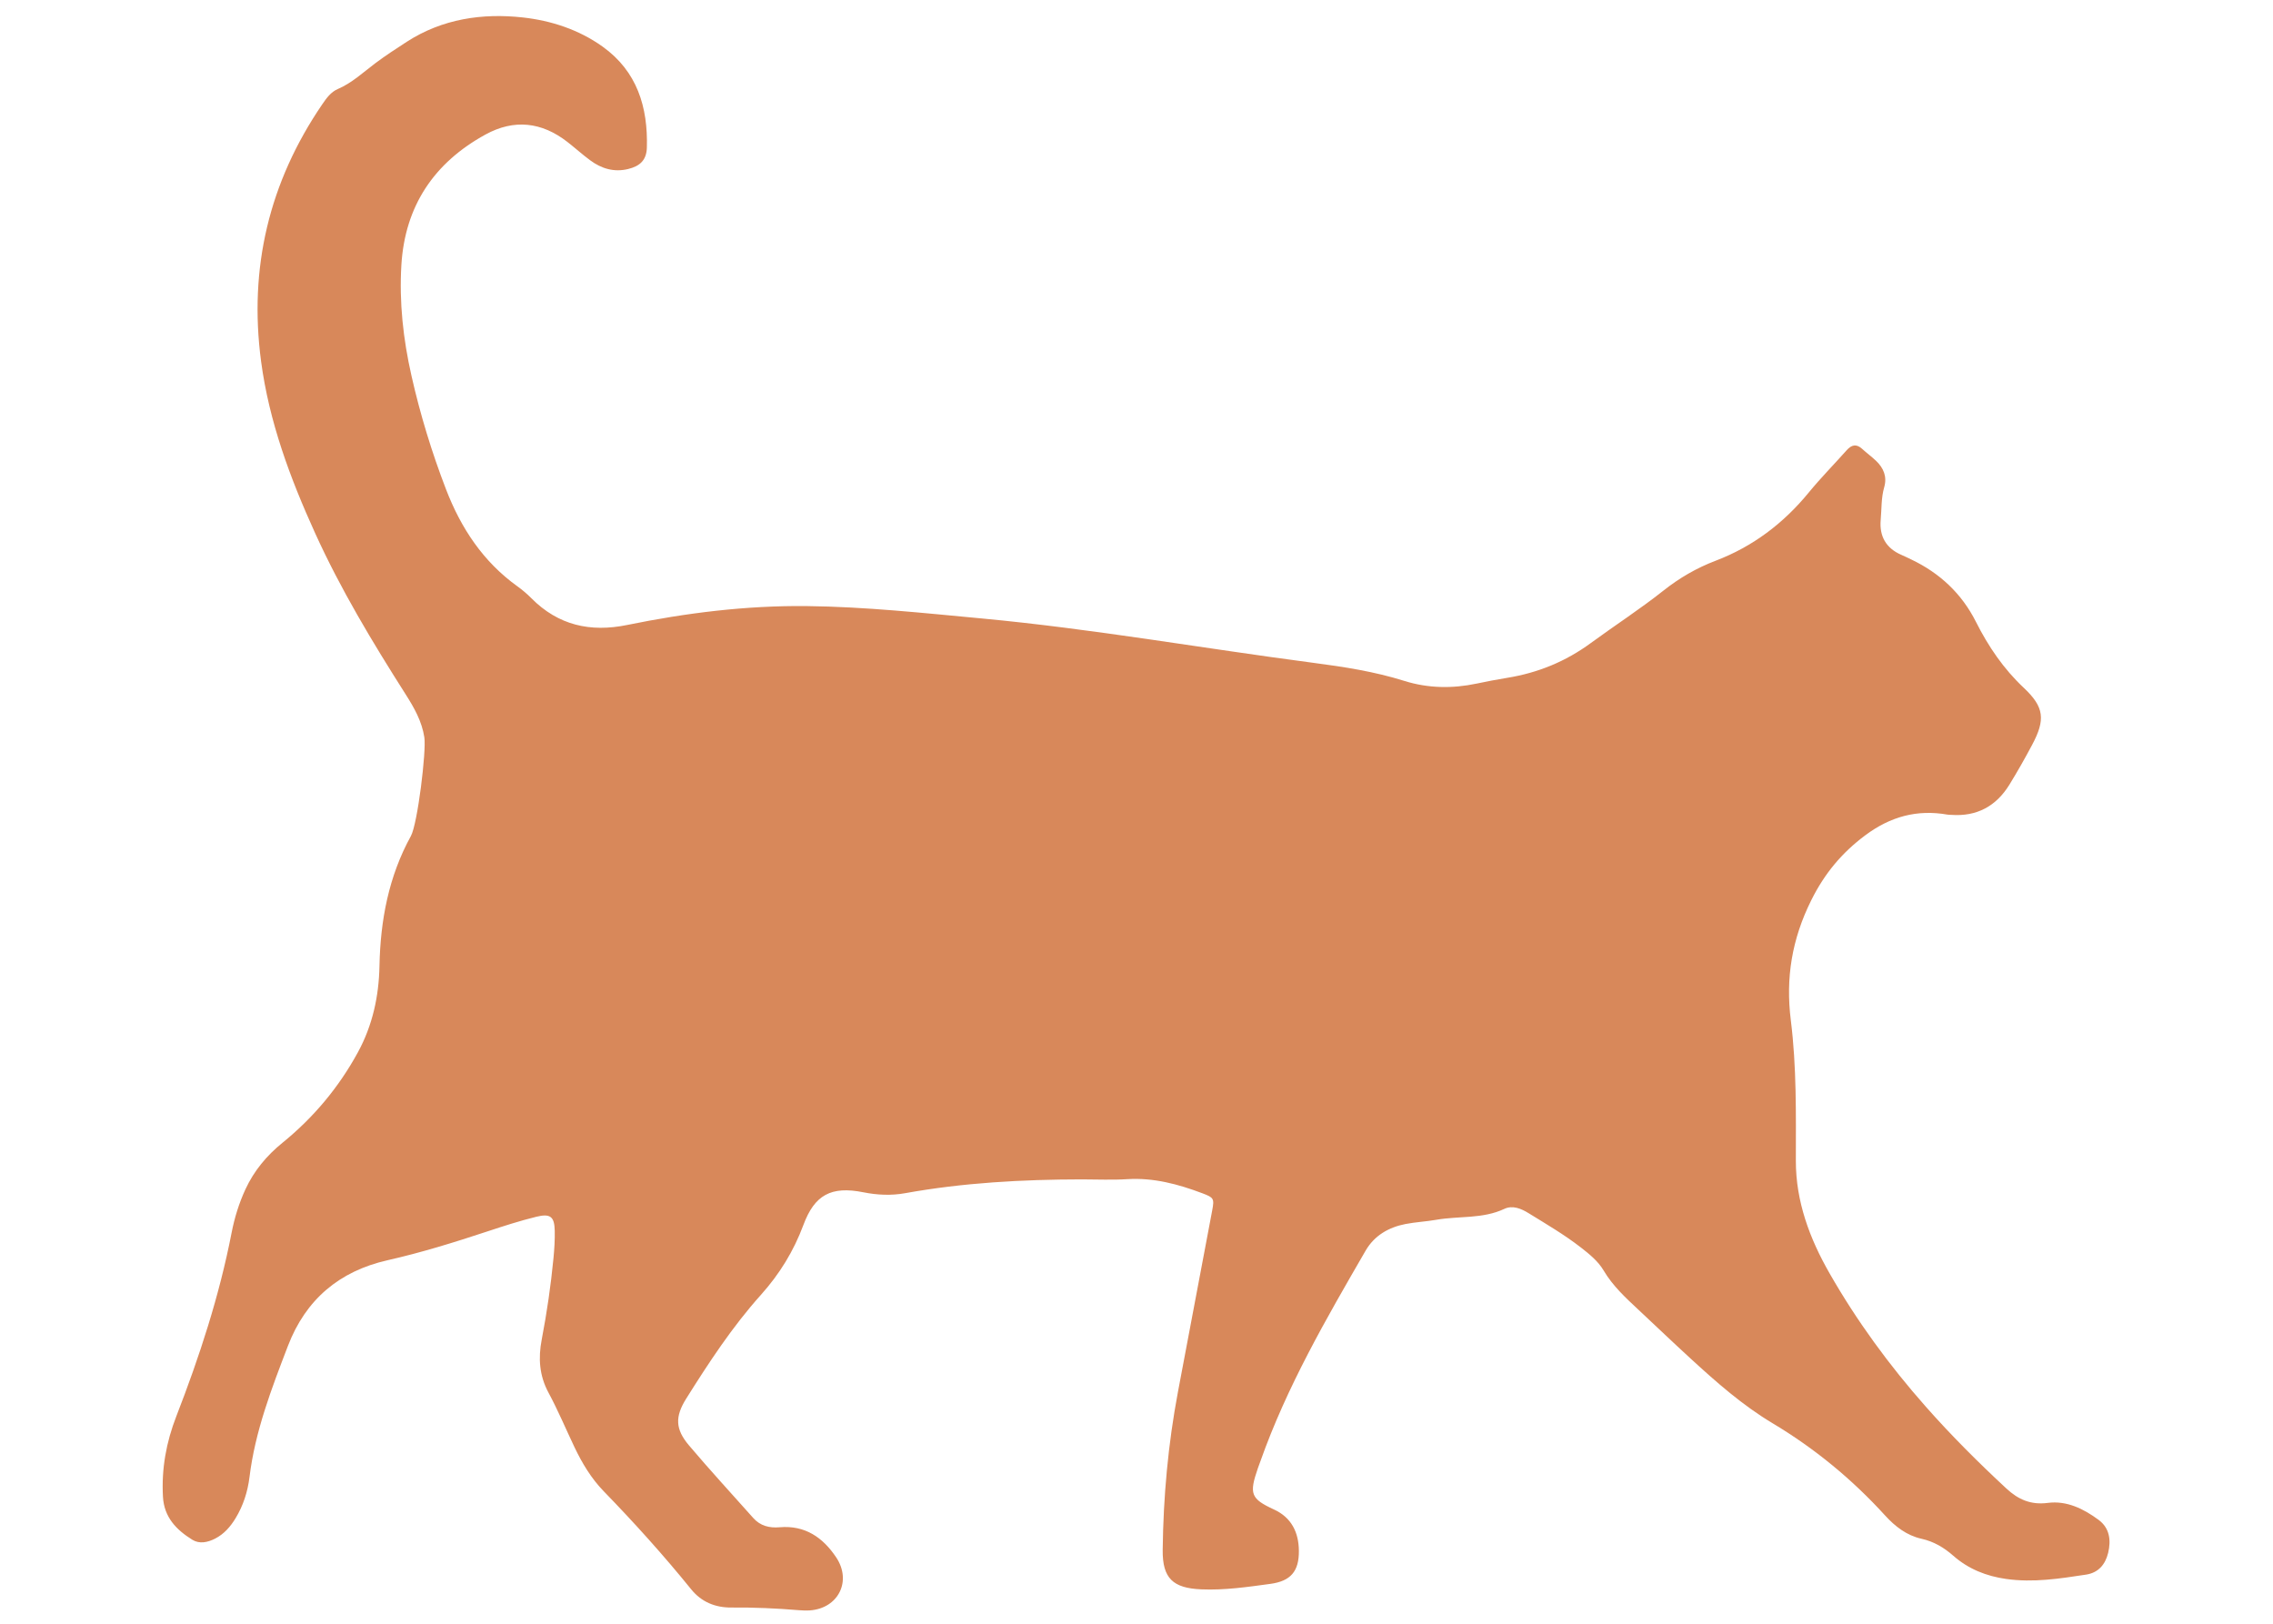
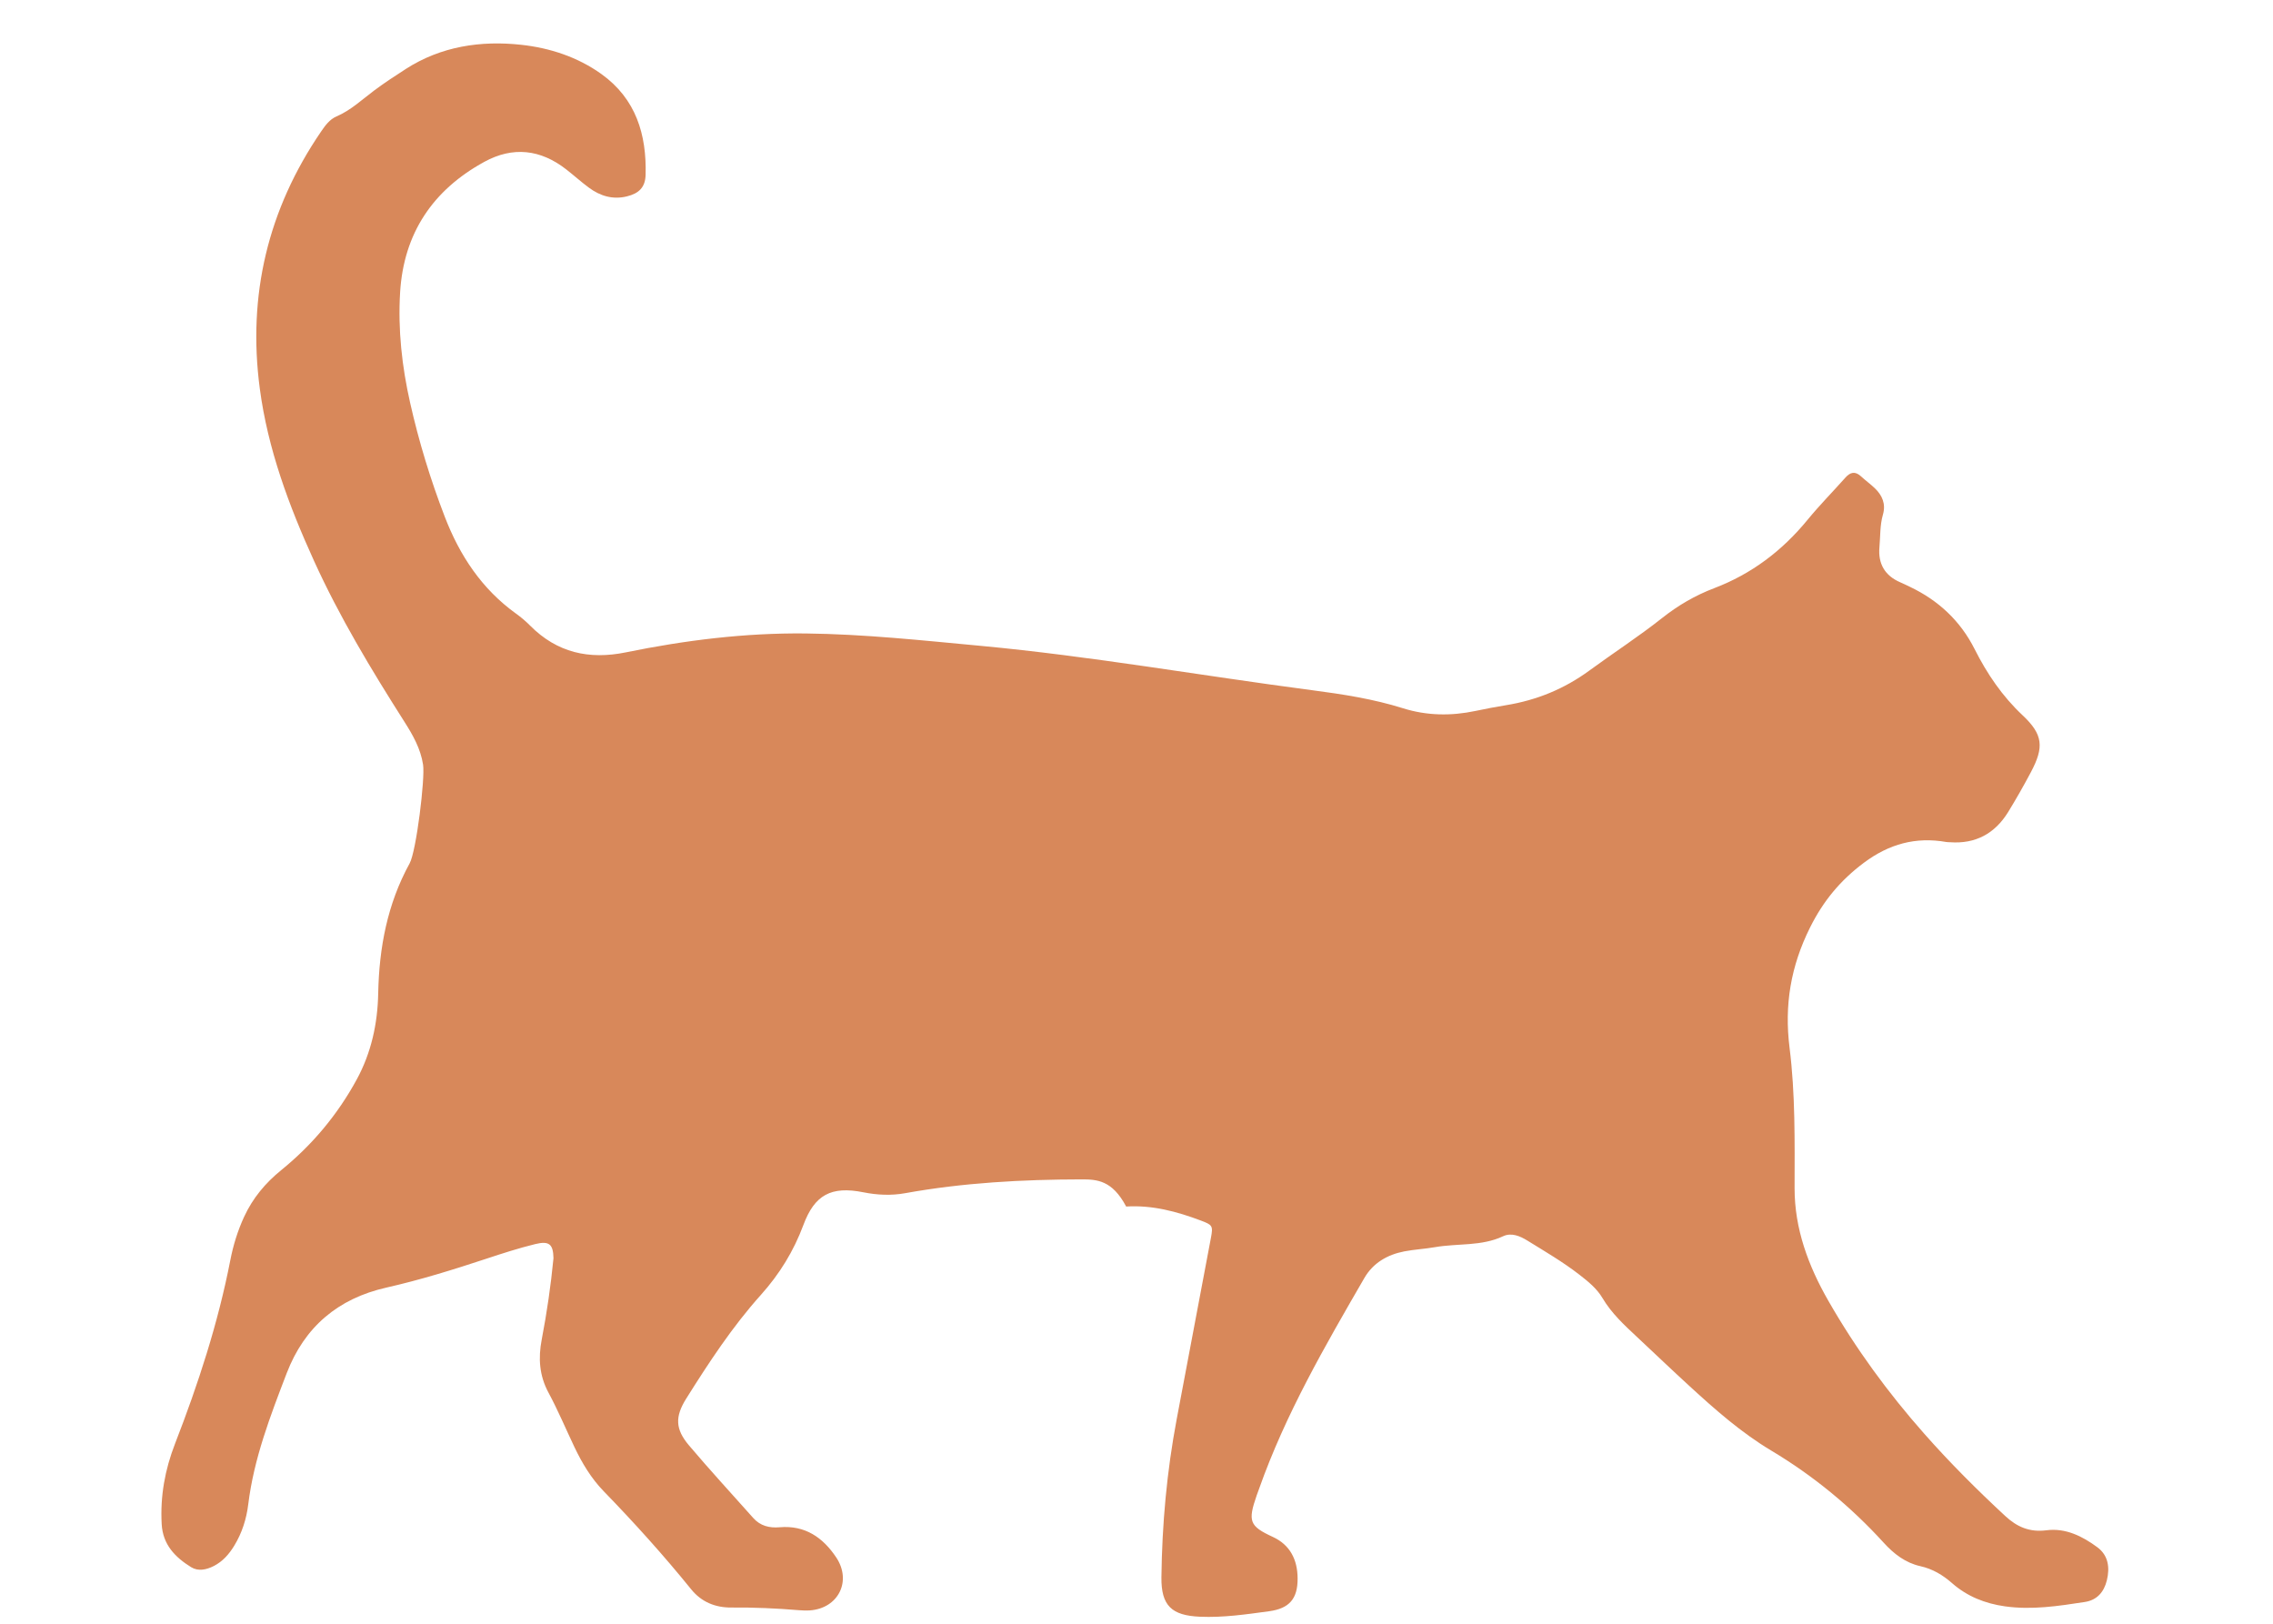
<svg xmlns="http://www.w3.org/2000/svg" version="1.1" id="Layer_1" x="0px" y="0px" viewBox="0 0 700 500" style="enable-background:new 0 0 700 500;" xml:space="preserve">
  <style type="text/css">
	.st0{fill:#D8885A;}
</style>
-   <path class="st0" d="M333.11,363.17c-18.23,0.03-36.38,1.01-54.37,4.25c-4.25,0.77-8.56,0.58-12.87-0.28  c-9.88-1.98-15.01,0.78-18.46,10.09c-2.99,8.03-7.34,15.1-13.07,21.49c-8.8,9.81-16.01,20.81-23,31.94  c-3.52,5.61-3.38,9.43,0.85,14.43c6.42,7.59,13.17,14.91,19.78,22.34c2.19,2.46,4.96,3.13,8.15,2.86c7.79-0.66,13.3,3.12,17.42,9.31  c4.84,7.28,0.63,15.66-8.12,16.29c-1.12,0.08-2.26,0.03-3.37-0.06c-6.93-0.58-13.86-0.88-20.81-0.82  c-5.01,0.04-9.25-1.74-12.38-5.61c-8.51-10.51-17.55-20.53-26.97-30.23c-3.8-3.92-6.63-8.62-8.98-13.56  c-2.66-5.59-5.06-11.32-7.99-16.76c-2.84-5.28-3.19-10.64-2.09-16.36c1.59-8.29,2.81-16.64,3.62-25.05c0.27-2.8,0.45-5.62,0.39-8.43  c-0.09-4.34-1.32-5.4-5.64-4.34c-5.09,1.25-10.11,2.87-15.09,4.52c-10.16,3.36-20.35,6.52-30.81,8.89  c-14.77,3.35-25.14,12.06-30.62,26.35c-5.04,13.14-10.11,26.26-11.84,40.38c-0.55,4.5-1.92,8.8-4.3,12.71  c-1.58,2.6-3.53,4.85-6.3,6.27c-2.3,1.17-4.81,1.71-7.01,0.35c-4.91-3.05-8.71-6.92-9.05-13.28c-0.47-8.59,1.01-16.75,4.12-24.75  c7.14-18.39,13.25-37.09,17.02-56.5c0.9-4.61,2.28-9.1,4.26-13.38c2.65-5.72,6.52-10.37,11.45-14.37  c9.53-7.74,17.32-17.05,23.21-27.87c4.49-8.25,6.44-17.21,6.62-26.5c0.28-14.09,2.81-27.56,9.68-40.06  c2.06-3.75,4.79-26.16,4.14-30.39c-0.76-4.96-3.17-9.17-5.8-13.3c-10.18-16-19.96-32.23-27.82-49.53  c-7.71-16.96-14.19-34.36-16.66-52.95c-3.82-28.74,2.47-55.16,18.84-79.14c1.28-1.87,2.64-3.78,4.76-4.69  c4.4-1.89,7.81-5.13,11.55-7.94c3.15-2.36,6.45-4.51,9.76-6.65c10.92-7.04,23.21-8.84,35.66-7.47c8.69,0.95,17.3,3.74,24.63,9  c10.63,7.62,13.96,18.63,13.61,31.08c-0.11,3.79-2.04,5.69-5.79,6.6c-4.32,1.05-8.2-0.12-11.67-2.69c-2.41-1.78-4.64-3.81-7.01-5.65  c-7.91-6.15-16.4-7.13-25.24-2.28c-15.84,8.69-24.78,22-25.89,40.16c-0.7,11.49,0.56,22.84,3.1,34.08  c2.69,11.92,6.25,23.57,10.63,34.96c4.6,11.98,11.44,22.34,22.03,29.94c1.52,1.09,2.96,2.32,4.28,3.65  c8.28,8.34,18.15,10.55,29.48,8.23c18.24-3.73,36.66-6.02,55.32-5.82c18.04,0.2,35.95,2.14,53.89,3.81  c34.21,3.2,68.04,9.2,102.08,13.66c9.52,1.25,18.9,2.69,28.09,5.58c7.26,2.28,14.77,2.4,22.28,0.81c3.12-0.66,6.25-1.26,9.4-1.77  c9.43-1.53,17.95-5.01,25.71-10.7c7.41-5.43,15.15-10.43,22.36-16.14c4.88-3.87,10.21-6.98,16.06-9.2  c11.5-4.38,20.94-11.53,28.73-21.04c3.68-4.49,7.78-8.64,11.65-12.99c1.51-1.7,3-2.06,4.79-0.42c1.38,1.27,2.91,2.38,4.27,3.67  c2.32,2.22,3.45,4.87,2.51,8.13c-0.95,3.28-0.78,6.7-1.08,10.05c-0.45,5.03,1.63,8.73,6.37,10.78c1.03,0.45,2.05,0.94,3.06,1.43  c8.76,4.18,15.51,10.48,19.89,19.17c3.83,7.6,8.5,14.49,14.78,20.38c6.3,5.92,6.65,9.79,2.53,17.53c-2.2,4.14-4.52,8.23-6.97,12.22  c-4.09,6.65-10.04,9.91-17.95,9.33c-0.37-0.03-0.76,0-1.12-0.07c-9.41-1.66-17.63,0.61-25.35,6.37c-7.25,5.41-12.54,11.78-16.63,20  c-5.93,11.92-7.93,23.85-6.29,36.96c1.8,14.34,1.57,28.82,1.55,43.28c-0.01,12.5,4.23,23.9,10.39,34.65  c8.42,14.71,18.38,28.32,29.6,41.01c7.83,8.87,16.2,17.22,24.87,25.26c3.64,3.38,7.51,5.08,12.72,4.41  c5.85-0.76,11.05,1.82,15.65,5.22c3.41,2.52,3.89,6.28,2.94,10.19c-0.87,3.56-3,6.09-6.78,6.67c-8.16,1.25-16.31,2.52-24.63,1.34  c-6.12-0.87-11.62-3.06-16.25-7.13c-2.89-2.54-6.02-4.4-9.79-5.24c-4.58-1.02-8.15-3.79-11.22-7.16  c-10.18-11.18-21.69-20.66-34.7-28.44c-9.21-5.51-17.27-12.61-25.16-19.85c-5.4-4.95-10.69-10-16.03-15  c-3.97-3.71-7.96-7.36-10.79-12.14c-1.72-2.91-4.42-5.09-7.1-7.17c-5.05-3.92-10.57-7.14-16-10.49c-2.29-1.42-4.94-2.54-7.49-1.34  c-6.71,3.15-14,2.14-20.97,3.36c-3.14,0.55-6.35,0.7-9.47,1.3c-5.19,1.01-9.59,3.55-12.28,8.19c-12.13,20.95-24.28,41.9-32.4,64.85  c-0.25,0.71-0.53,1.41-0.77,2.11c-2.75,7.95-2.25,9.44,4.97,12.77c5.36,2.47,7.6,7.05,7.64,12.75c0.05,6.27-2.52,9.29-8.76,10.14  c-7.06,0.96-14.13,2-21.3,1.69c-8.7-0.37-11.98-3.37-11.88-12.15c0.19-16.34,1.67-32.59,4.7-48.67c3.5-18.61,7.04-37.22,10.54-55.83  c0.7-3.71,0.49-3.99-3.06-5.33c-7.43-2.8-14.96-4.82-23.04-4.33C342.51,363.4,337.81,363.17,333.11,363.17z" />
+   <path class="st0" d="M333.11,363.17c-18.23,0.03-36.38,1.01-54.37,4.25c-4.25,0.77-8.56,0.58-12.87-0.28  c-9.88-1.98-15.01,0.78-18.46,10.09c-2.99,8.03-7.34,15.1-13.07,21.49c-8.8,9.81-16.01,20.81-23,31.94  c-3.52,5.61-3.38,9.43,0.85,14.43c6.42,7.59,13.17,14.91,19.78,22.34c2.19,2.46,4.96,3.13,8.15,2.86c7.79-0.66,13.3,3.12,17.42,9.31  c4.84,7.28,0.63,15.66-8.12,16.29c-1.12,0.08-2.26,0.03-3.37-0.06c-6.93-0.58-13.86-0.88-20.81-0.82  c-5.01,0.04-9.25-1.74-12.38-5.61c-8.51-10.51-17.55-20.53-26.97-30.23c-3.8-3.92-6.63-8.62-8.98-13.56  c-2.66-5.59-5.06-11.32-7.99-16.76c-2.84-5.28-3.19-10.64-2.09-16.36c1.59-8.29,2.81-16.64,3.62-25.05c-0.09-4.34-1.32-5.4-5.64-4.34c-5.09,1.25-10.11,2.87-15.09,4.52c-10.16,3.36-20.35,6.52-30.81,8.89  c-14.77,3.35-25.14,12.06-30.62,26.35c-5.04,13.14-10.11,26.26-11.84,40.38c-0.55,4.5-1.92,8.8-4.3,12.71  c-1.58,2.6-3.53,4.85-6.3,6.27c-2.3,1.17-4.81,1.71-7.01,0.35c-4.91-3.05-8.71-6.92-9.05-13.28c-0.47-8.59,1.01-16.75,4.12-24.75  c7.14-18.39,13.25-37.09,17.02-56.5c0.9-4.61,2.28-9.1,4.26-13.38c2.65-5.72,6.52-10.37,11.45-14.37  c9.53-7.74,17.32-17.05,23.21-27.87c4.49-8.25,6.44-17.21,6.62-26.5c0.28-14.09,2.81-27.56,9.68-40.06  c2.06-3.75,4.79-26.16,4.14-30.39c-0.76-4.96-3.17-9.17-5.8-13.3c-10.18-16-19.96-32.23-27.82-49.53  c-7.71-16.96-14.19-34.36-16.66-52.95c-3.82-28.74,2.47-55.16,18.84-79.14c1.28-1.87,2.64-3.78,4.76-4.69  c4.4-1.89,7.81-5.13,11.55-7.94c3.15-2.36,6.45-4.51,9.76-6.65c10.92-7.04,23.21-8.84,35.66-7.47c8.69,0.95,17.3,3.74,24.63,9  c10.63,7.62,13.96,18.63,13.61,31.08c-0.11,3.79-2.04,5.69-5.79,6.6c-4.32,1.05-8.2-0.12-11.67-2.69c-2.41-1.78-4.64-3.81-7.01-5.65  c-7.91-6.15-16.4-7.13-25.24-2.28c-15.84,8.69-24.78,22-25.89,40.16c-0.7,11.49,0.56,22.84,3.1,34.08  c2.69,11.92,6.25,23.57,10.63,34.96c4.6,11.98,11.44,22.34,22.03,29.94c1.52,1.09,2.96,2.32,4.28,3.65  c8.28,8.34,18.15,10.55,29.48,8.23c18.24-3.73,36.66-6.02,55.32-5.82c18.04,0.2,35.95,2.14,53.89,3.81  c34.21,3.2,68.04,9.2,102.08,13.66c9.52,1.25,18.9,2.69,28.09,5.58c7.26,2.28,14.77,2.4,22.28,0.81c3.12-0.66,6.25-1.26,9.4-1.77  c9.43-1.53,17.95-5.01,25.71-10.7c7.41-5.43,15.15-10.43,22.36-16.14c4.88-3.87,10.21-6.98,16.06-9.2  c11.5-4.38,20.94-11.53,28.73-21.04c3.68-4.49,7.78-8.64,11.65-12.99c1.51-1.7,3-2.06,4.79-0.42c1.38,1.27,2.91,2.38,4.27,3.67  c2.32,2.22,3.45,4.87,2.51,8.13c-0.95,3.28-0.78,6.7-1.08,10.05c-0.45,5.03,1.63,8.73,6.37,10.78c1.03,0.45,2.05,0.94,3.06,1.43  c8.76,4.18,15.51,10.48,19.89,19.17c3.83,7.6,8.5,14.49,14.78,20.38c6.3,5.92,6.65,9.79,2.53,17.53c-2.2,4.14-4.52,8.23-6.97,12.22  c-4.09,6.65-10.04,9.91-17.95,9.33c-0.37-0.03-0.76,0-1.12-0.07c-9.41-1.66-17.63,0.61-25.35,6.37c-7.25,5.41-12.54,11.78-16.63,20  c-5.93,11.92-7.93,23.85-6.29,36.96c1.8,14.34,1.57,28.82,1.55,43.28c-0.01,12.5,4.23,23.9,10.39,34.65  c8.42,14.71,18.38,28.32,29.6,41.01c7.83,8.87,16.2,17.22,24.87,25.26c3.64,3.38,7.51,5.08,12.72,4.41  c5.85-0.76,11.05,1.82,15.65,5.22c3.41,2.52,3.89,6.28,2.94,10.19c-0.87,3.56-3,6.09-6.78,6.67c-8.16,1.25-16.31,2.52-24.63,1.34  c-6.12-0.87-11.62-3.06-16.25-7.13c-2.89-2.54-6.02-4.4-9.79-5.24c-4.58-1.02-8.15-3.79-11.22-7.16  c-10.18-11.18-21.69-20.66-34.7-28.44c-9.21-5.51-17.27-12.61-25.16-19.85c-5.4-4.95-10.69-10-16.03-15  c-3.97-3.71-7.96-7.36-10.79-12.14c-1.72-2.91-4.42-5.09-7.1-7.17c-5.05-3.92-10.57-7.14-16-10.49c-2.29-1.42-4.94-2.54-7.49-1.34  c-6.71,3.15-14,2.14-20.97,3.36c-3.14,0.55-6.35,0.7-9.47,1.3c-5.19,1.01-9.59,3.55-12.28,8.19c-12.13,20.95-24.28,41.9-32.4,64.85  c-0.25,0.71-0.53,1.41-0.77,2.11c-2.75,7.95-2.25,9.44,4.97,12.77c5.36,2.47,7.6,7.05,7.64,12.75c0.05,6.27-2.52,9.29-8.76,10.14  c-7.06,0.96-14.13,2-21.3,1.69c-8.7-0.37-11.98-3.37-11.88-12.15c0.19-16.34,1.67-32.59,4.7-48.67c3.5-18.61,7.04-37.22,10.54-55.83  c0.7-3.71,0.49-3.99-3.06-5.33c-7.43-2.8-14.96-4.82-23.04-4.33C342.51,363.4,337.81,363.17,333.11,363.17z" />
</svg>